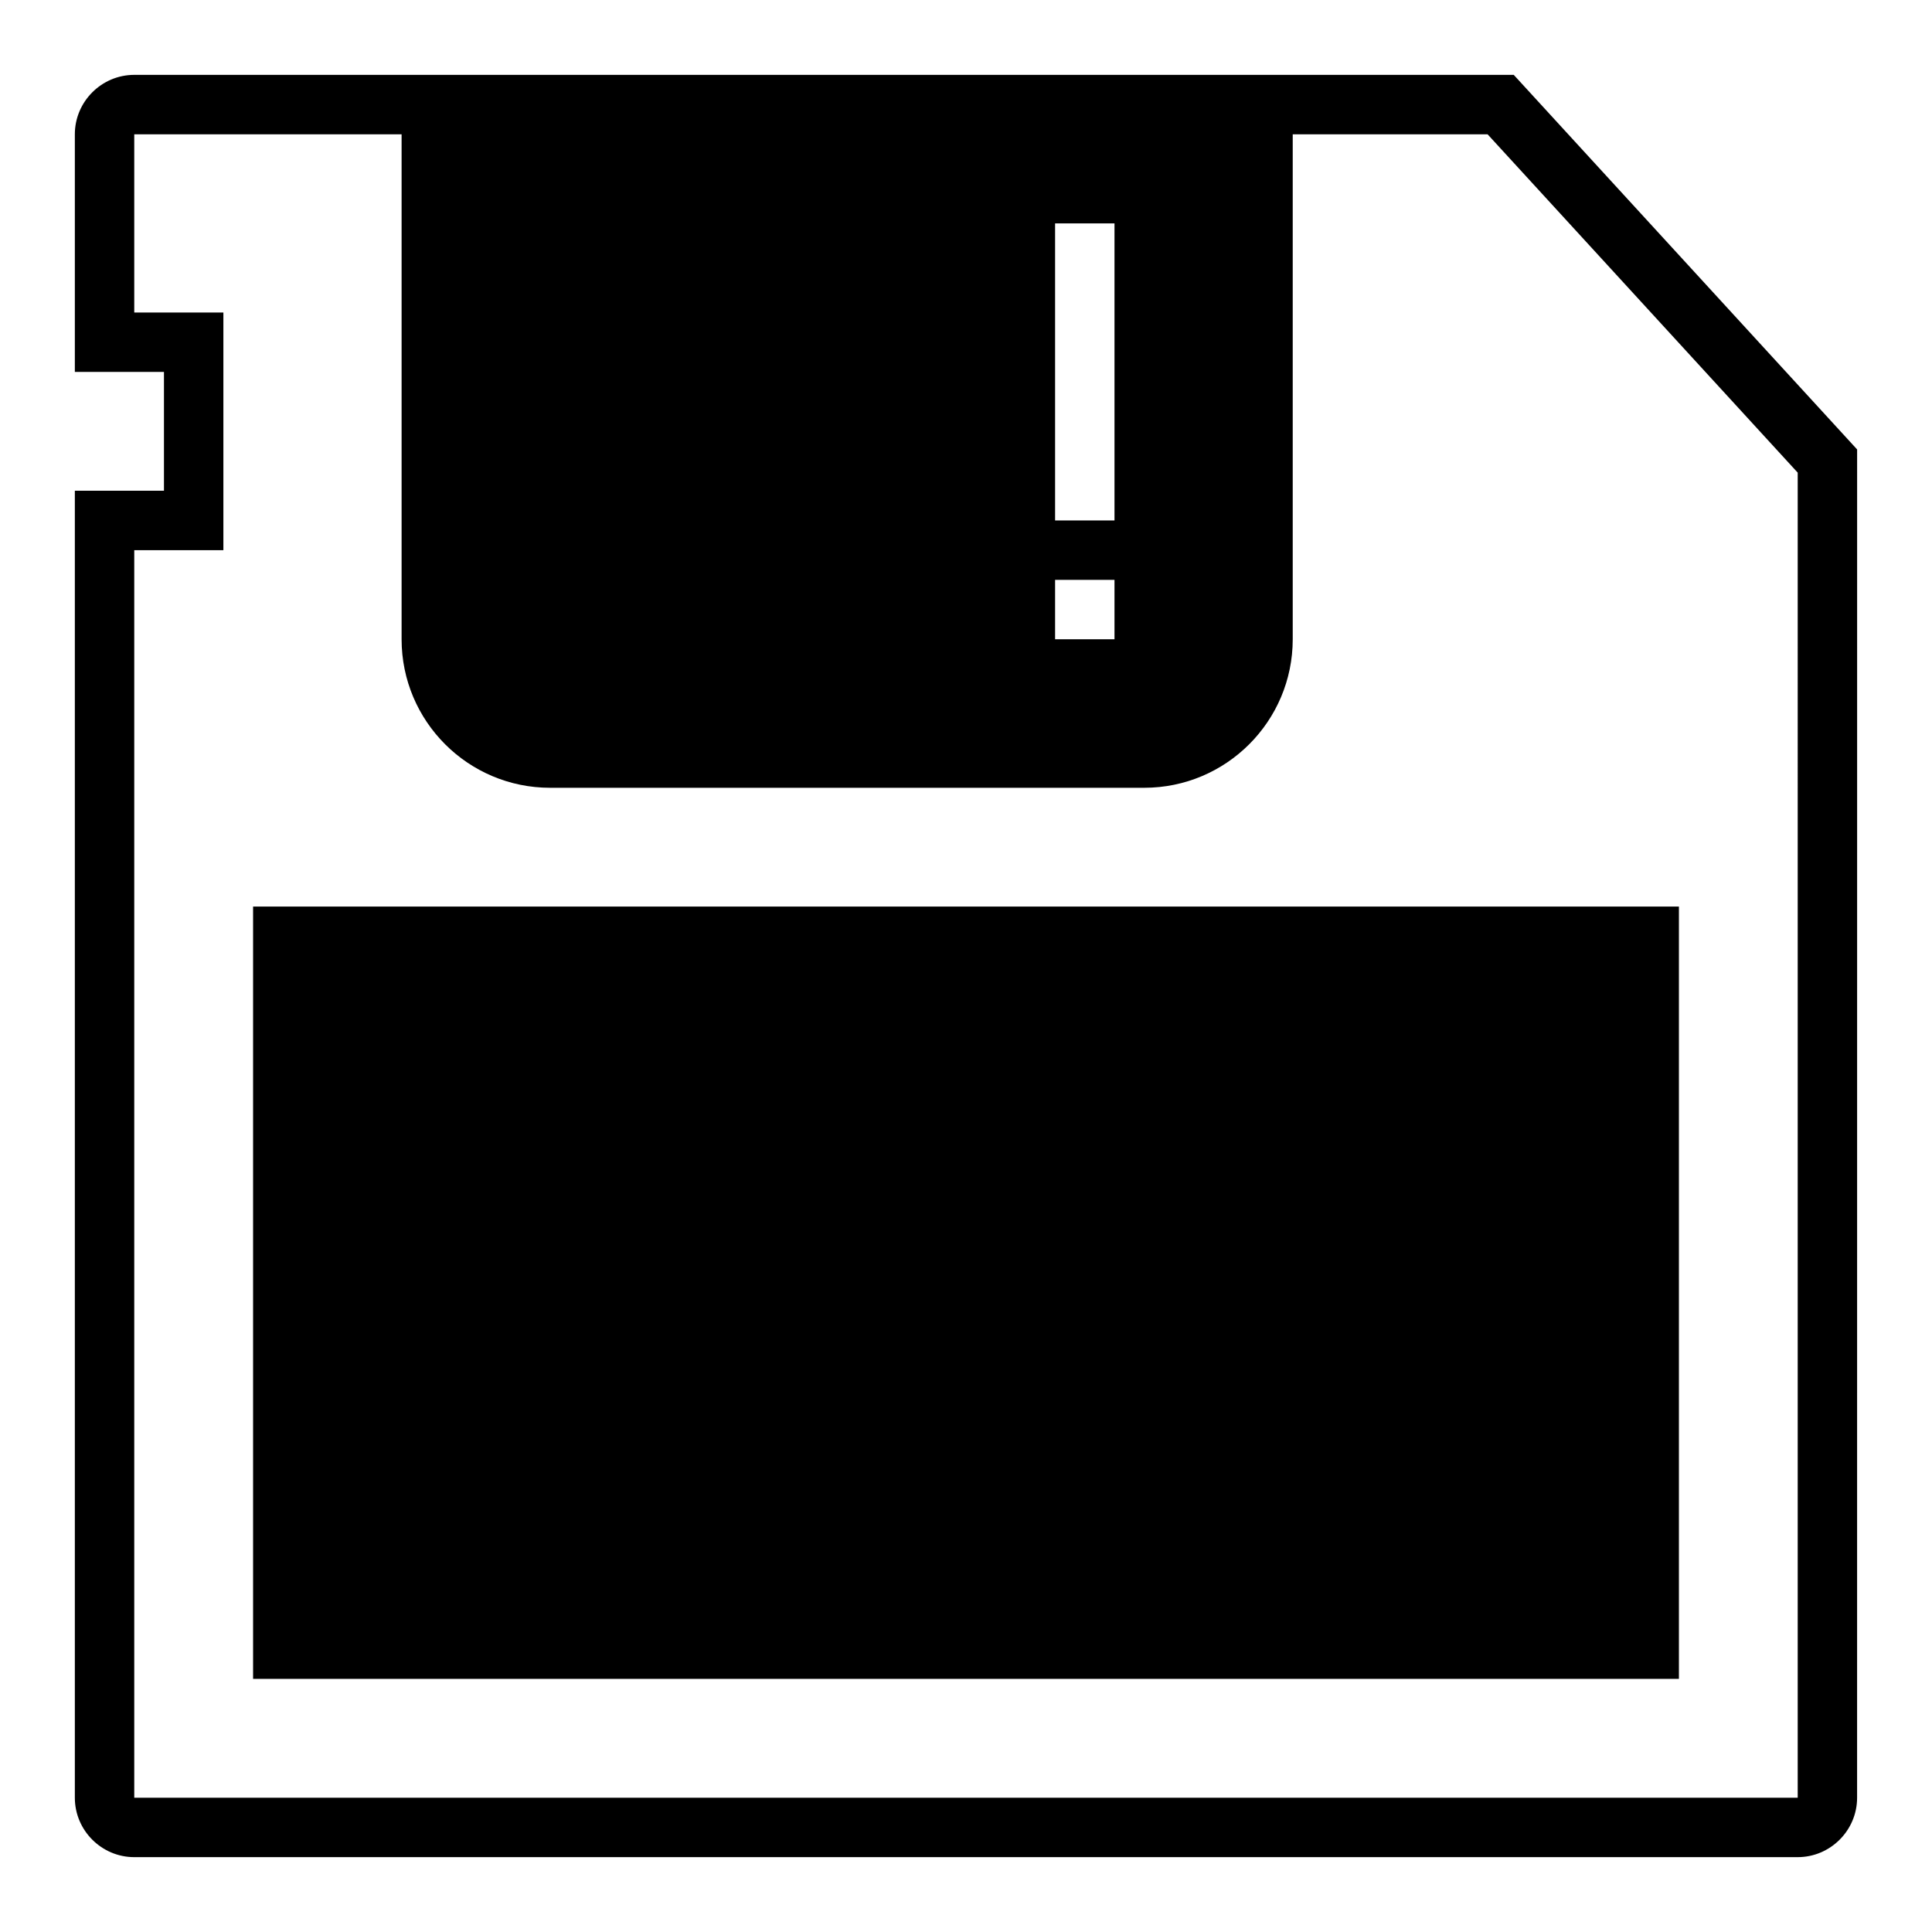
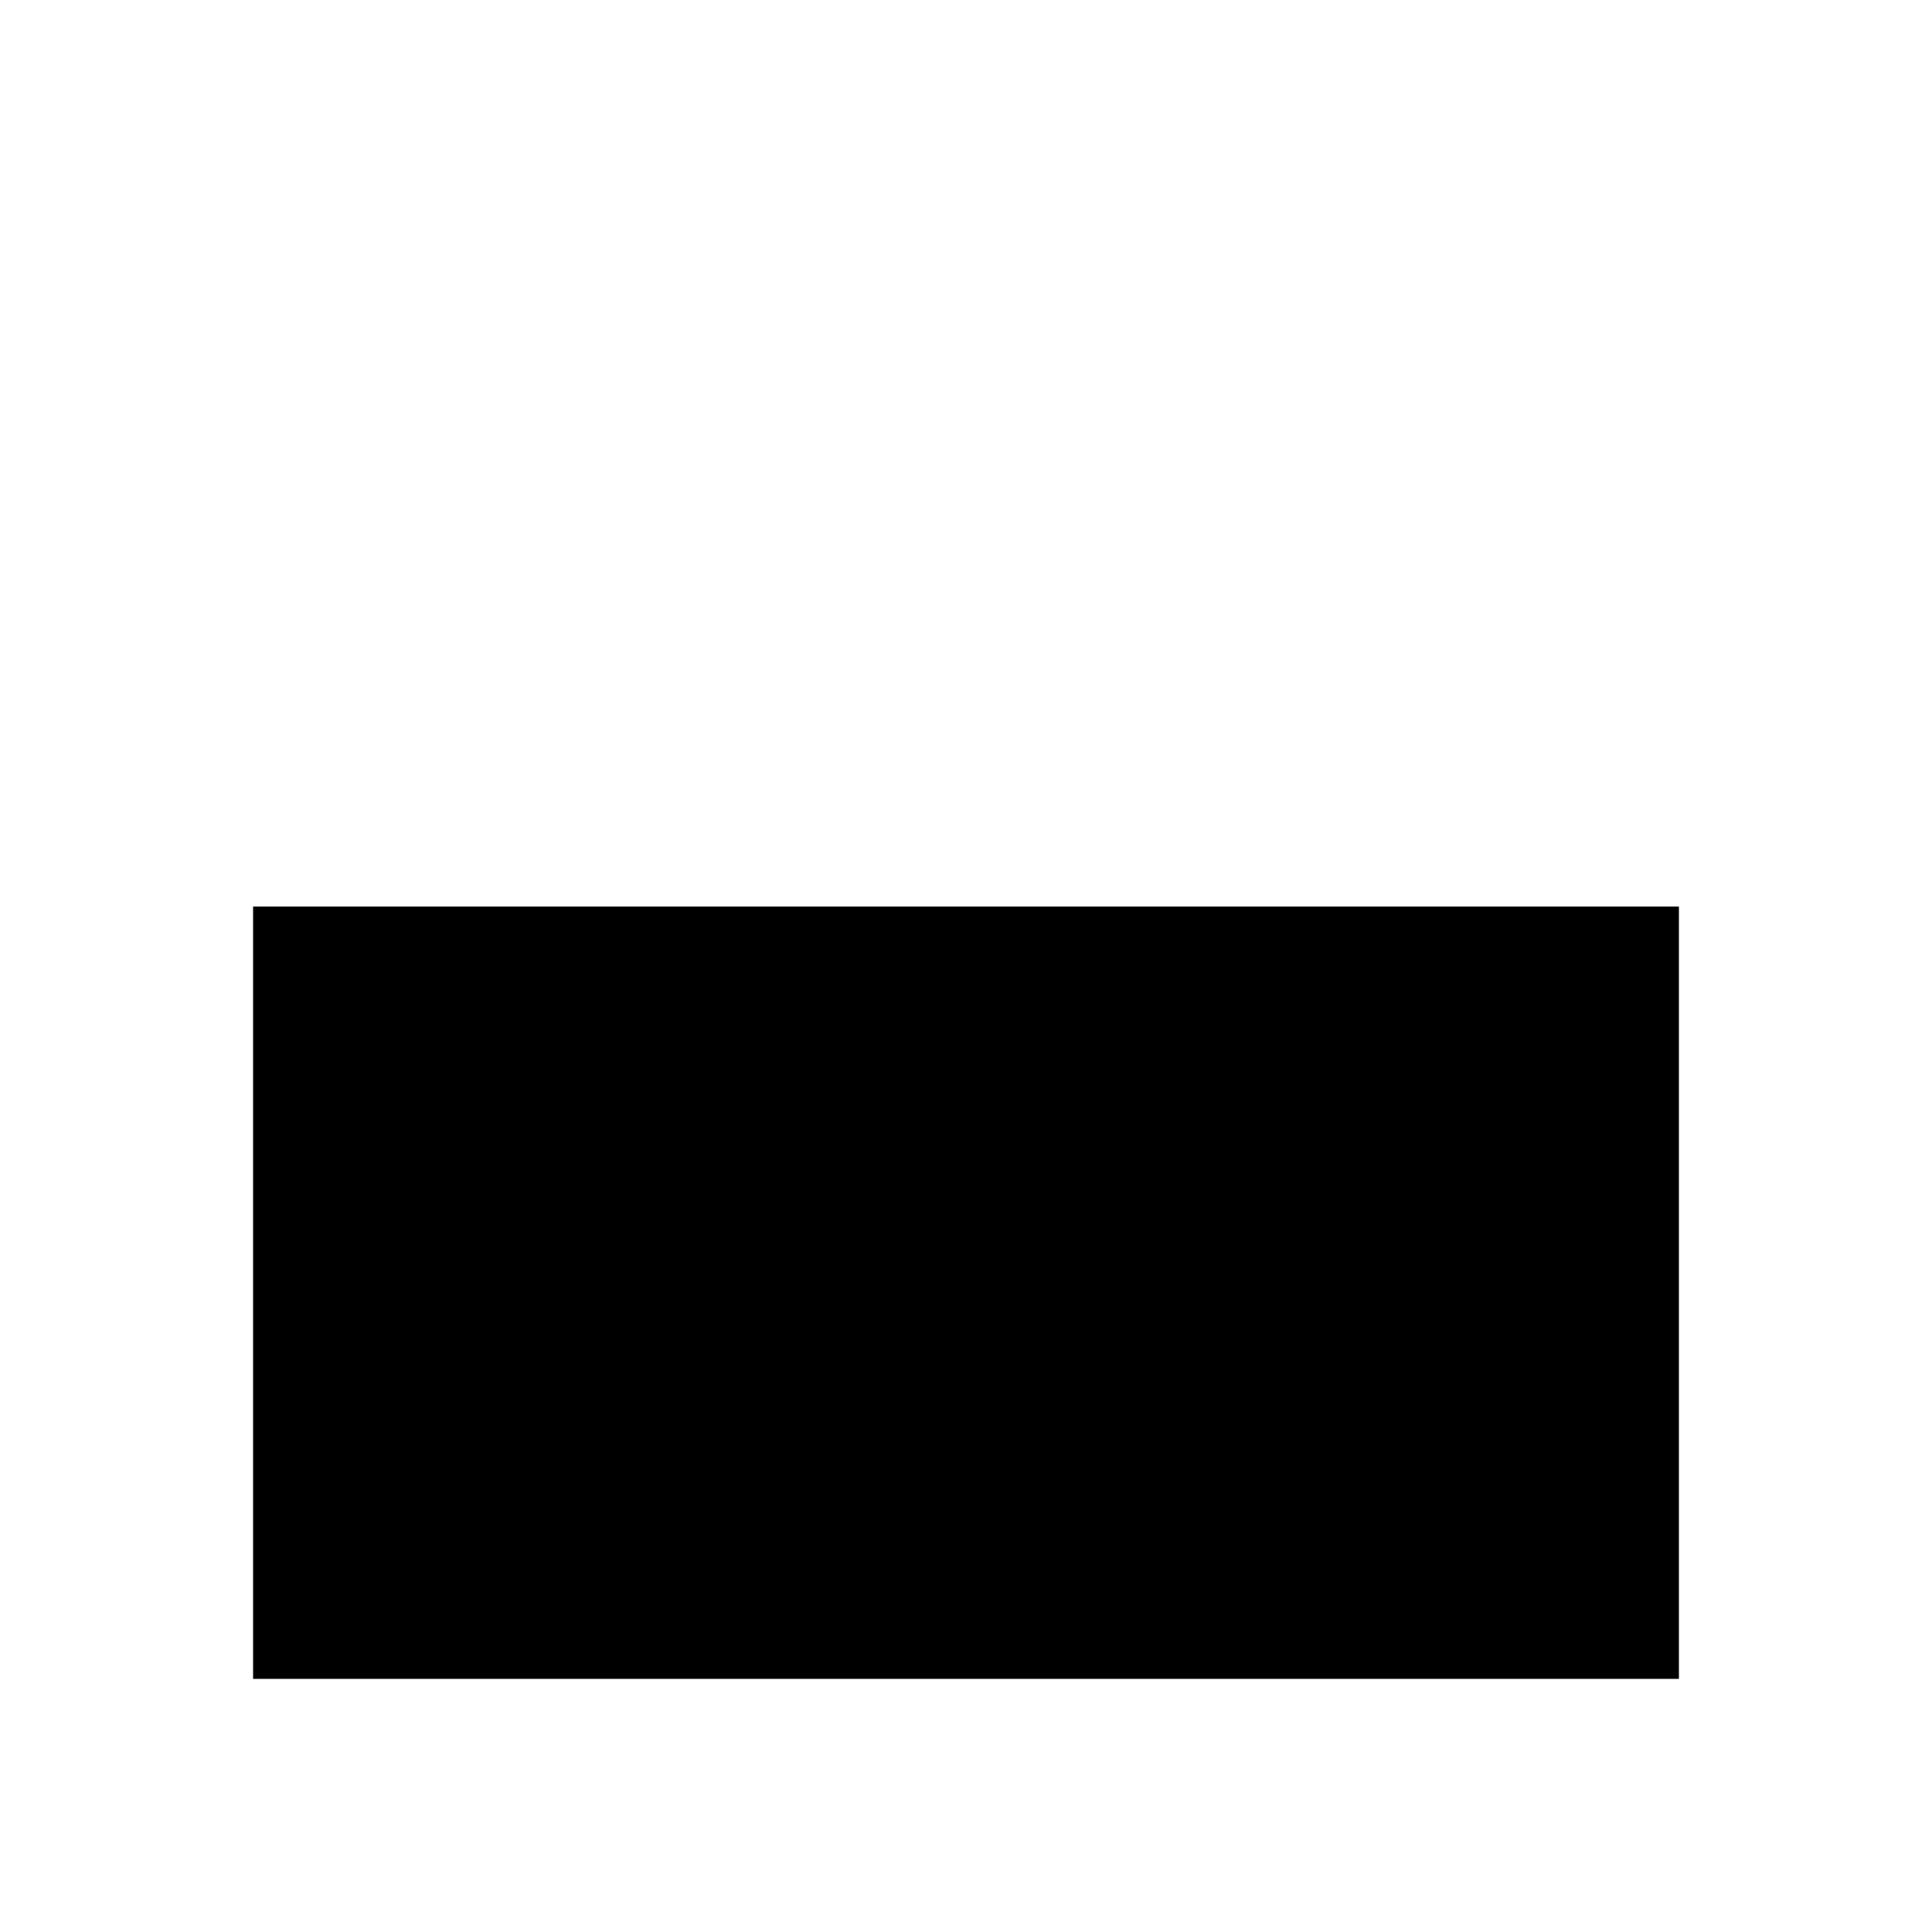
<svg xmlns="http://www.w3.org/2000/svg" fill="#000000" width="800px" height="800px" version="1.1" viewBox="144 144 512 512">
  <g>
-     <path d="m179.58 163.84c-8.66 0-15.746 7.086-15.746 15.746v62.977h23.617v31.488h-23.617v346.37c0 8.66 7.086 15.742 15.742 15.742h440.83c8.66 0 15.742-7.086 15.742-15.742l0.008-357.31-91-99.27zm244.03 39.363h15.742v78.719h-15.742zm0 94.465h15.742v15.742h-15.742zm196.8 322.75h-440.83v-330.62h23.617v-62.977h-23.617v-47.23h70.848v133.82c0 21.727 17.633 39.359 39.359 39.359h157.44c21.727 0 39.359-17.633 39.359-39.359v-133.82h51.641l82.184 89.664z" />
    <path d="m211.07 384.25h377.86v204.67h-377.86z" />
  </g>
</svg>